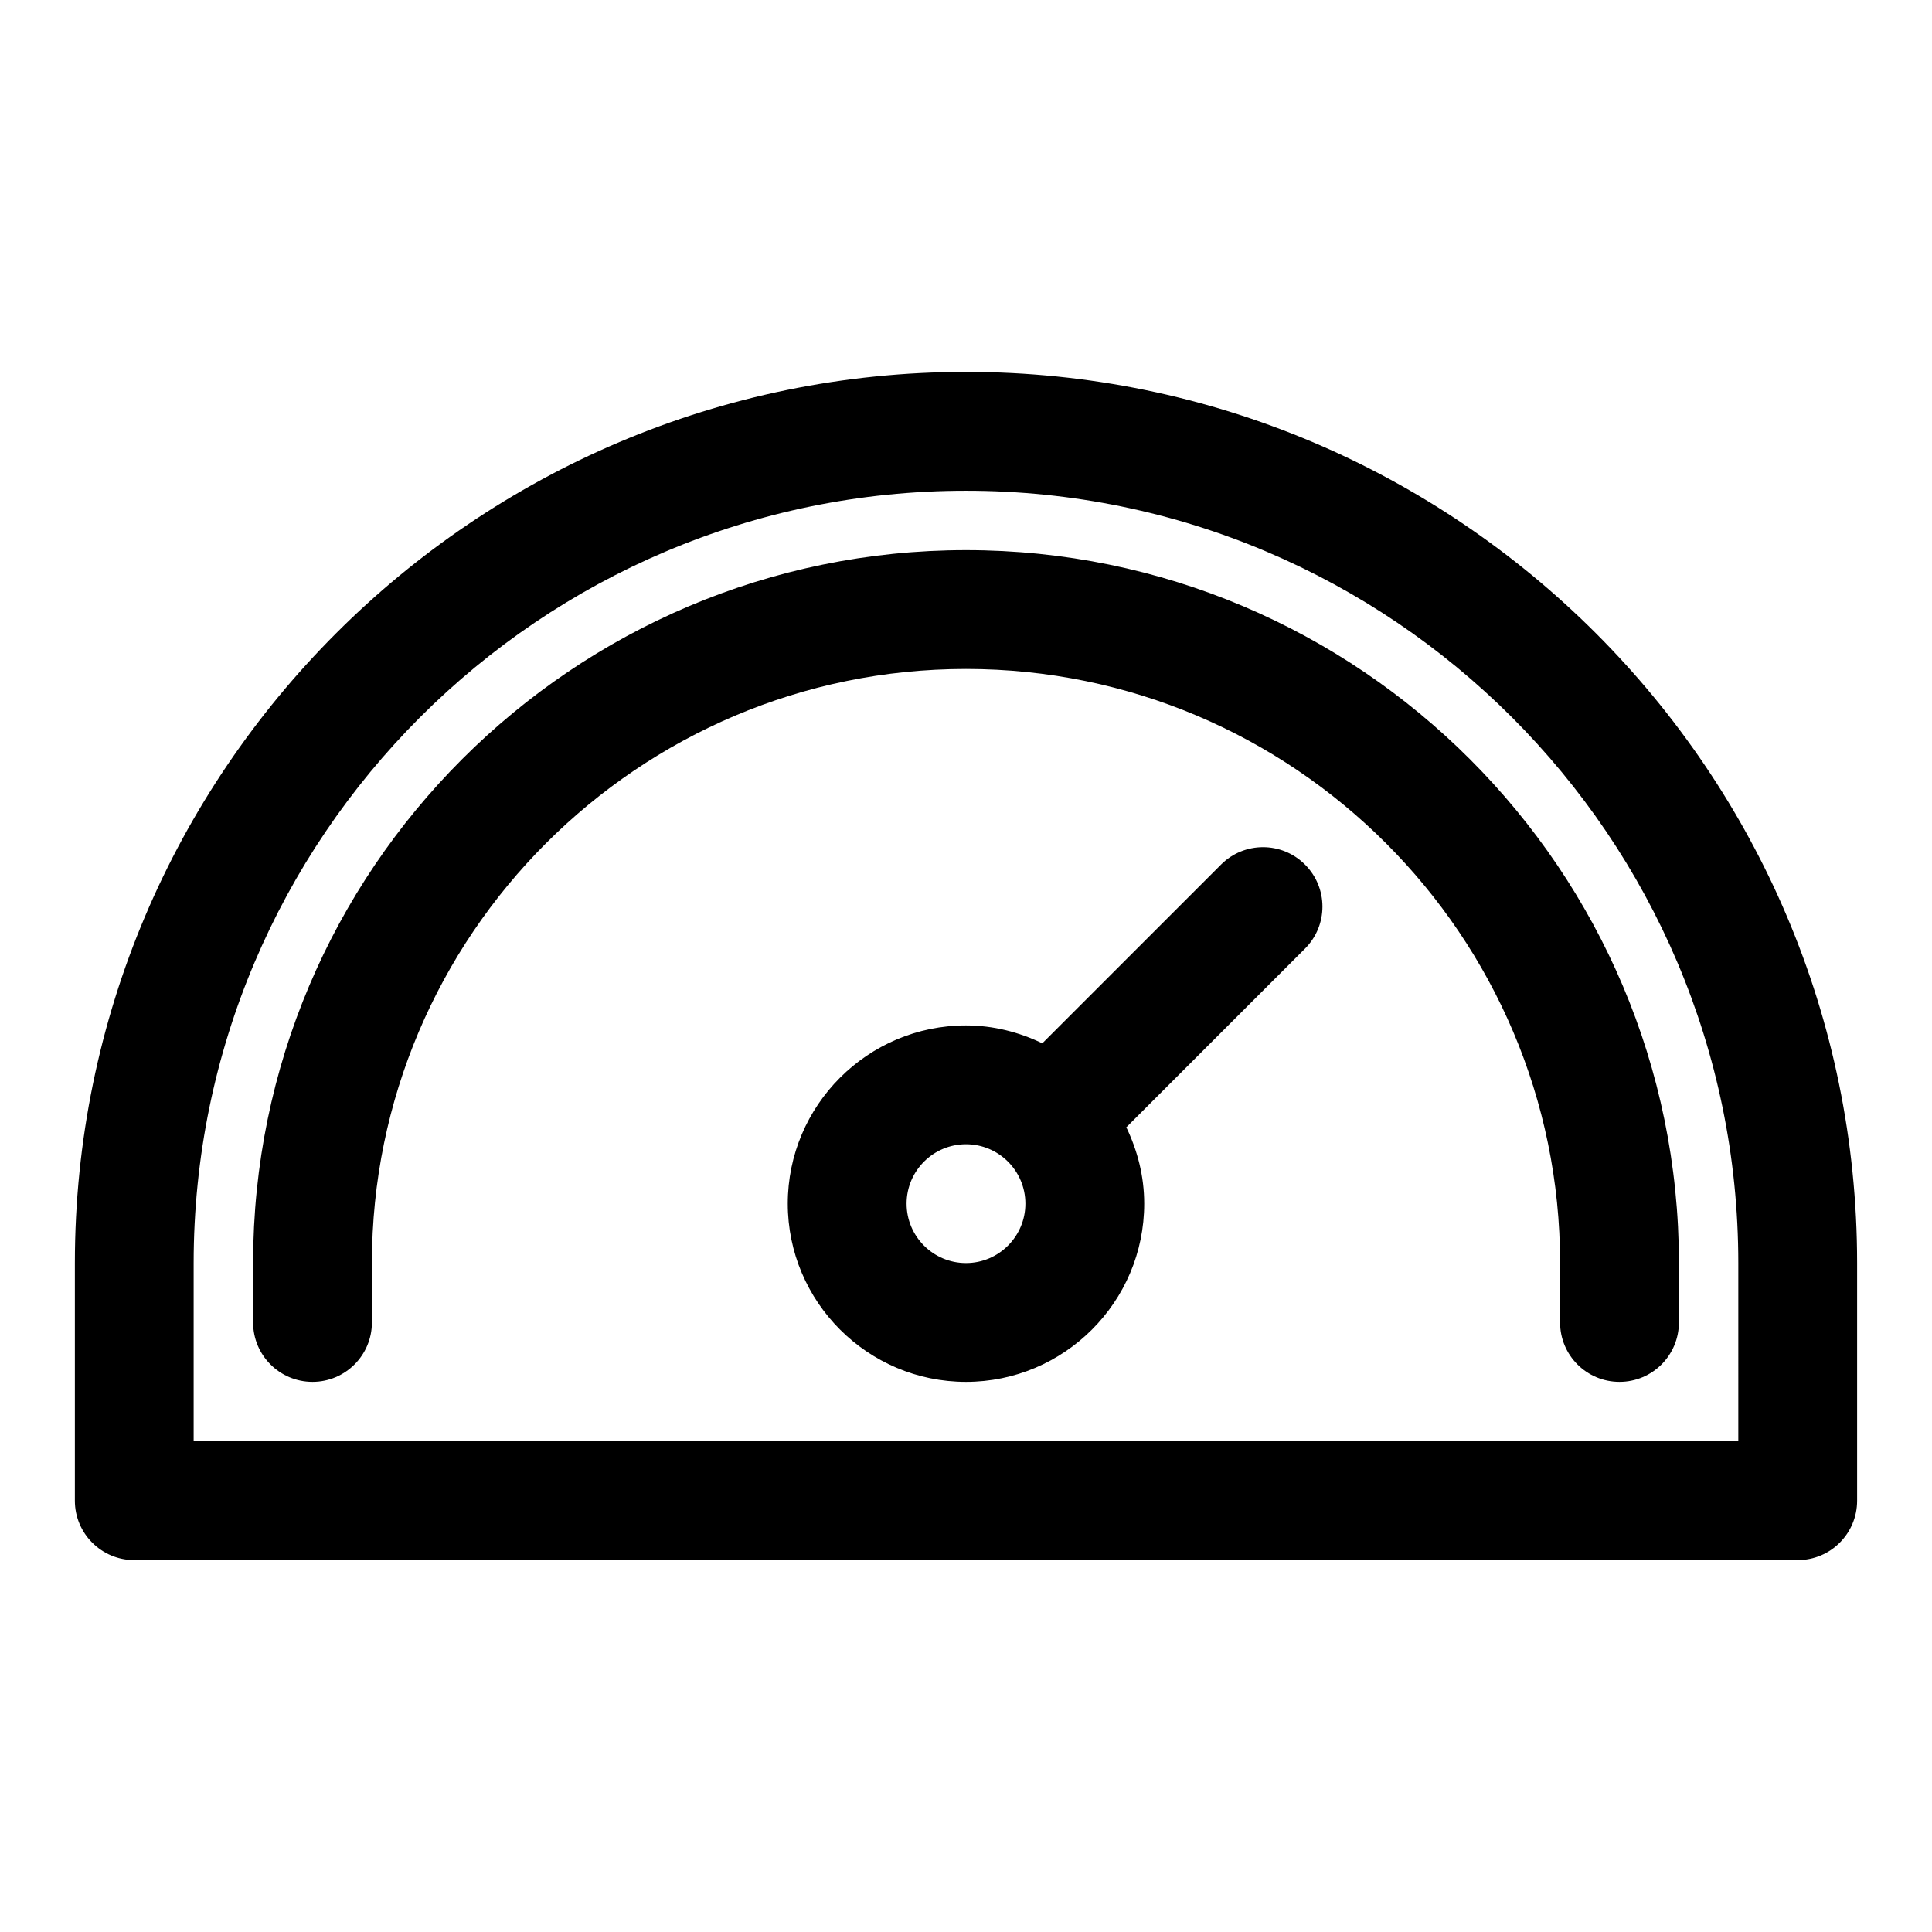
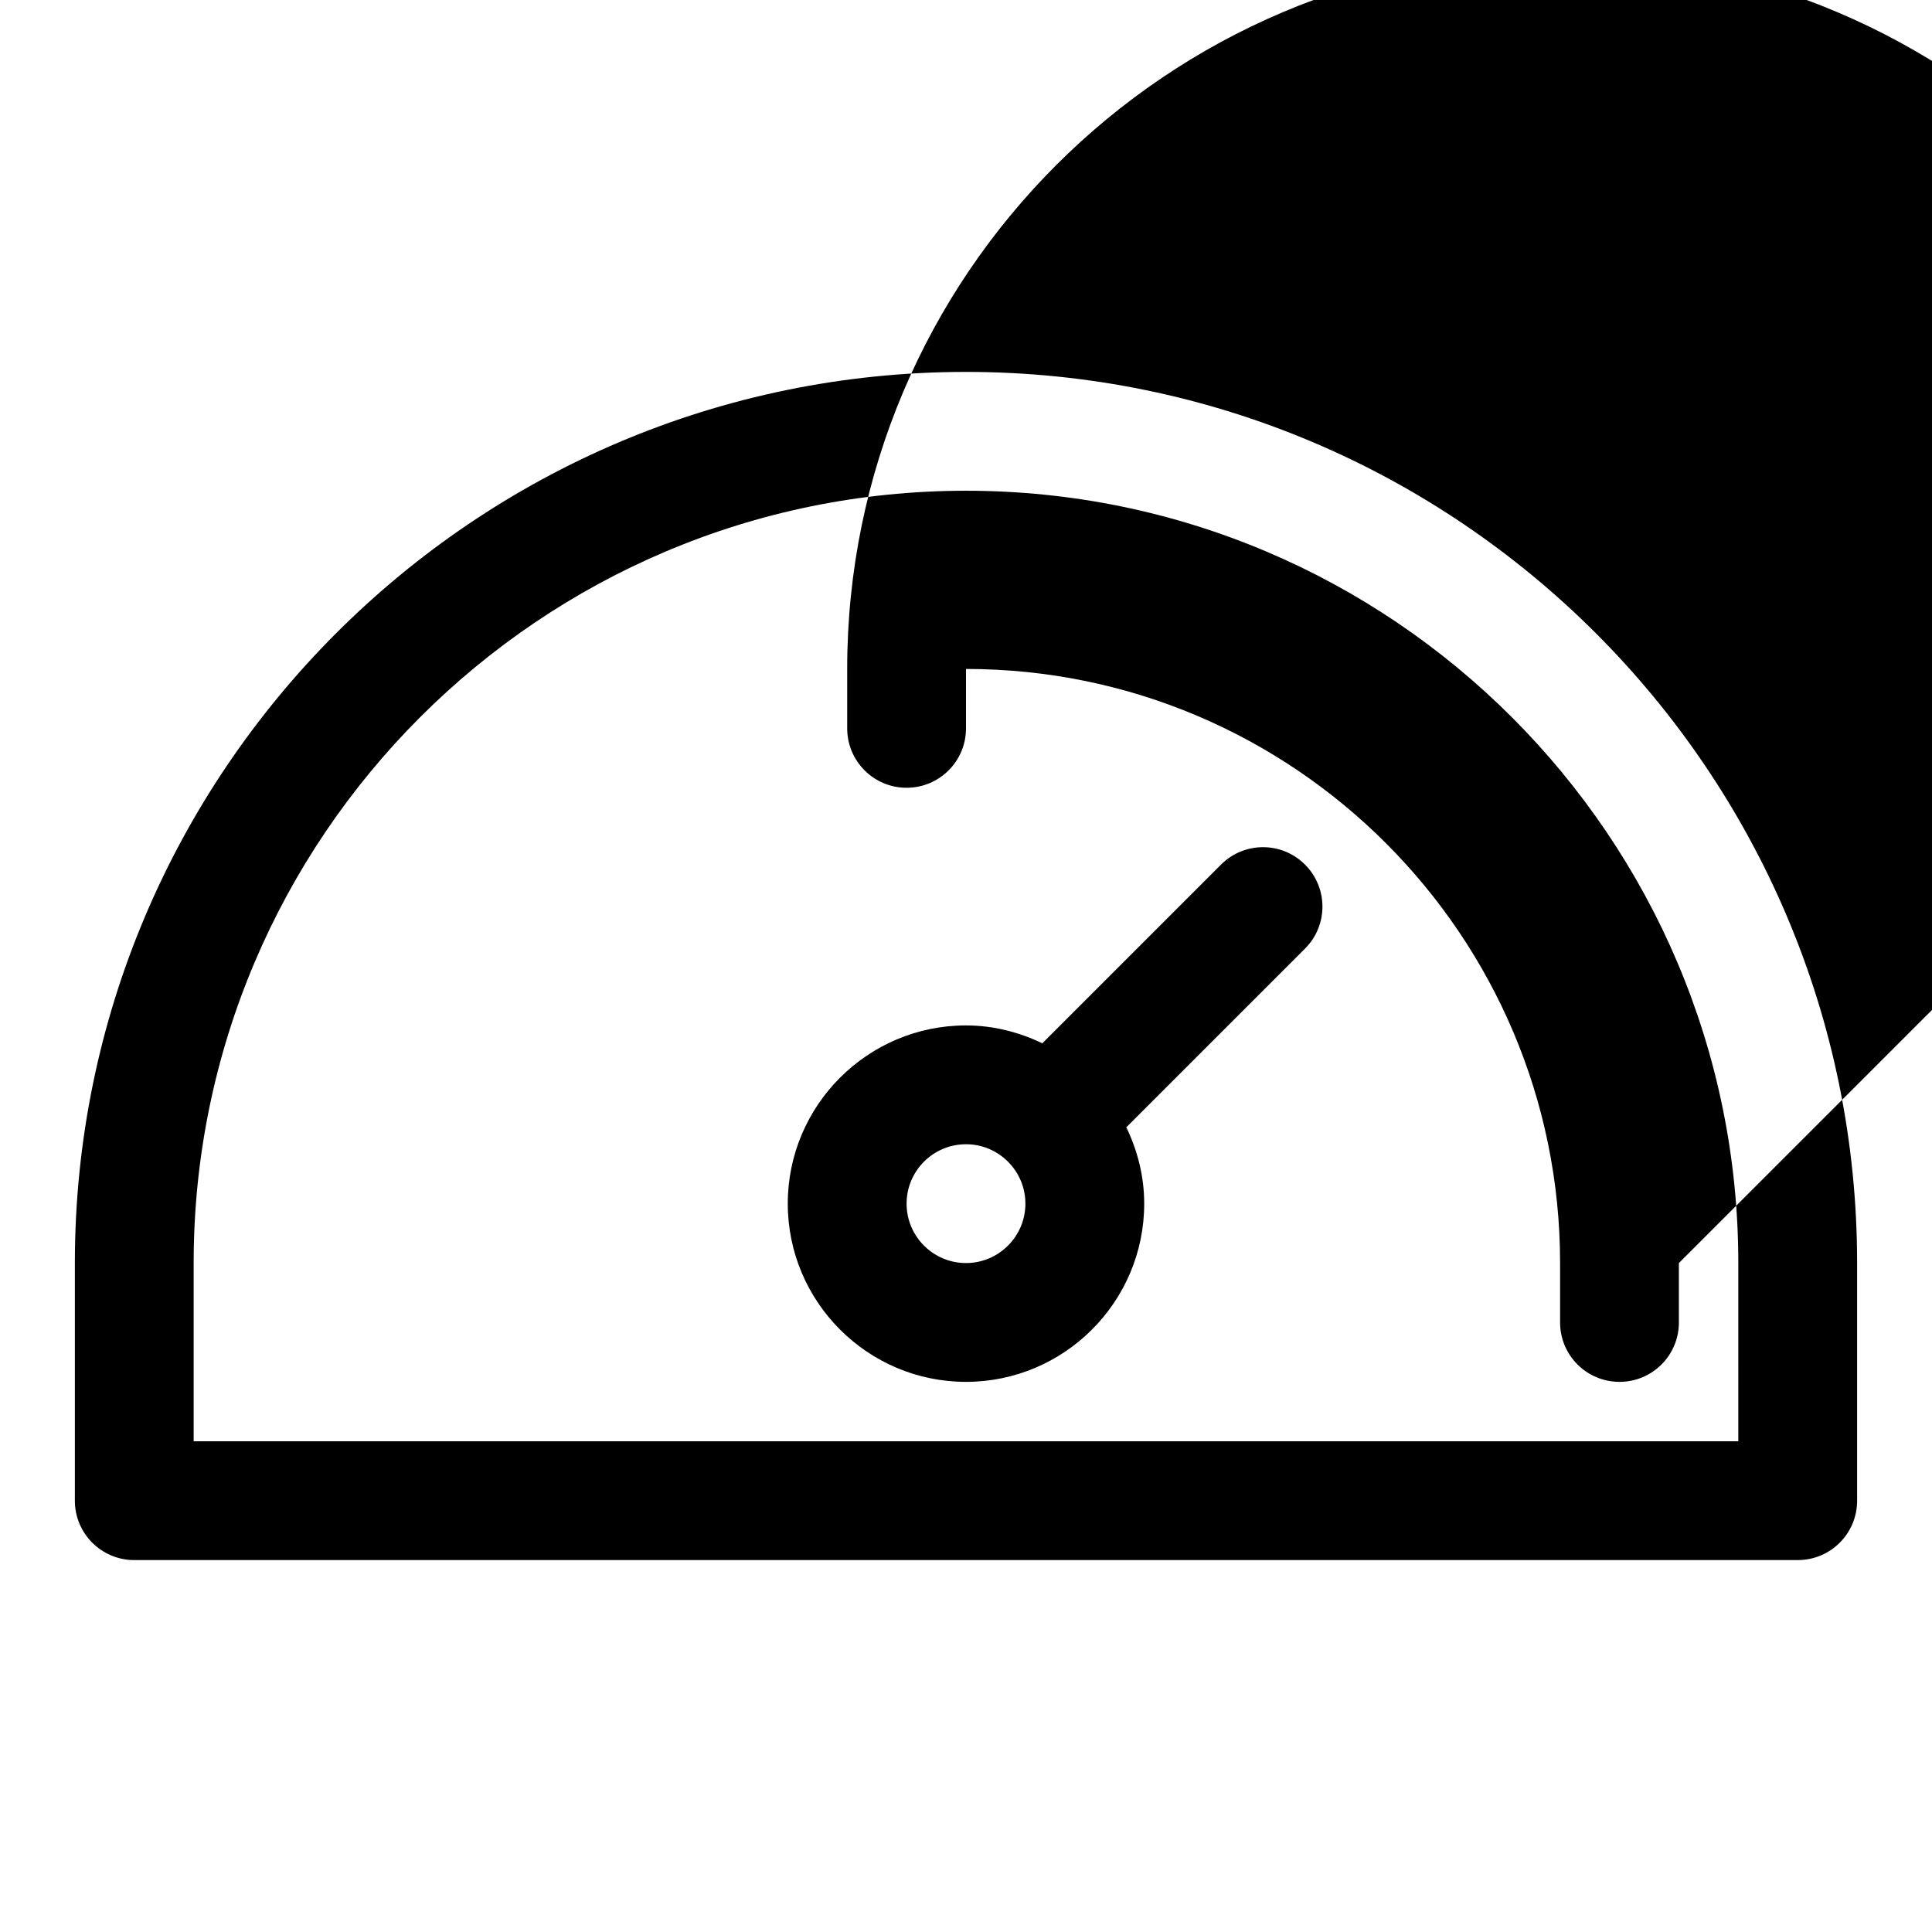
<svg xmlns="http://www.w3.org/2000/svg" fill="#000000" width="800px" height="800px" version="1.1" viewBox="144 144 512 512">
-   <path d="m400 242.56c-130.22 0-236.16 105.94-236.16 236.16v62.977c0 8.707 7.055 15.742 15.742 15.742h440.83c8.707 0 15.742-7.039 15.742-15.742v-62.977c0.008-130.22-105.93-236.16-236.15-236.16zm204.67 283.39h-409.35v-47.23c0-112.85 91.82-204.67 204.68-204.67 112.85 0 204.67 91.82 204.67 204.67zm-15.746-47.23v15.742c0 8.707-7.039 15.742-15.742 15.742-8.707 0-15.742-7.039-15.742-15.742v-15.742c0-86.812-70.629-157.44-157.44-157.44s-157.44 70.629-157.44 157.44v15.742c0 8.707-7.055 15.742-15.742 15.742-8.691 0-15.742-7.039-15.742-15.742v-15.742c-0.004-104.18 84.746-188.93 188.93-188.93 104.18 0 188.93 84.75 188.93 188.93zm-121.34-105.59-47.23 47.23c-0.047 0.047-0.047 0.094-0.094 0.141-6.156-2.957-12.988-4.754-20.262-4.754-26.039 0-47.23 21.191-47.23 47.23 0 26.039 21.191 47.23 47.23 47.23s47.23-21.191 47.23-47.23c0-7.289-1.793-14.105-4.754-20.262 0.047-0.047 0.094-0.047 0.141-0.094l47.23-47.23c6.156-6.156 6.156-16.105 0-22.262-6.152-6.156-16.105-6.156-22.262 0zm-67.586 105.59c-8.676 0-15.742-7.055-15.742-15.742 0-8.691 7.07-15.742 15.742-15.742 8.676 0 15.742 7.055 15.742 15.742s-7.07 15.742-15.742 15.742z" />
+   <path d="m400 242.56c-130.22 0-236.16 105.94-236.16 236.16v62.977c0 8.707 7.055 15.742 15.742 15.742h440.83c8.707 0 15.742-7.039 15.742-15.742v-62.977c0.008-130.22-105.93-236.16-236.15-236.16zm204.67 283.39h-409.35v-47.23c0-112.85 91.82-204.67 204.68-204.67 112.85 0 204.67 91.82 204.67 204.67zm-15.746-47.23v15.742c0 8.707-7.039 15.742-15.742 15.742-8.707 0-15.742-7.039-15.742-15.742v-15.742c0-86.812-70.629-157.44-157.44-157.44v15.742c0 8.707-7.055 15.742-15.742 15.742-8.691 0-15.742-7.039-15.742-15.742v-15.742c-0.004-104.18 84.746-188.93 188.93-188.93 104.18 0 188.93 84.75 188.93 188.93zm-121.34-105.59-47.23 47.23c-0.047 0.047-0.047 0.094-0.094 0.141-6.156-2.957-12.988-4.754-20.262-4.754-26.039 0-47.23 21.191-47.23 47.23 0 26.039 21.191 47.23 47.23 47.23s47.23-21.191 47.23-47.23c0-7.289-1.793-14.105-4.754-20.262 0.047-0.047 0.094-0.047 0.141-0.094l47.23-47.23c6.156-6.156 6.156-16.105 0-22.262-6.152-6.156-16.105-6.156-22.262 0zm-67.586 105.59c-8.676 0-15.742-7.055-15.742-15.742 0-8.691 7.07-15.742 15.742-15.742 8.676 0 15.742 7.055 15.742 15.742s-7.07 15.742-15.742 15.742z" />
</svg>